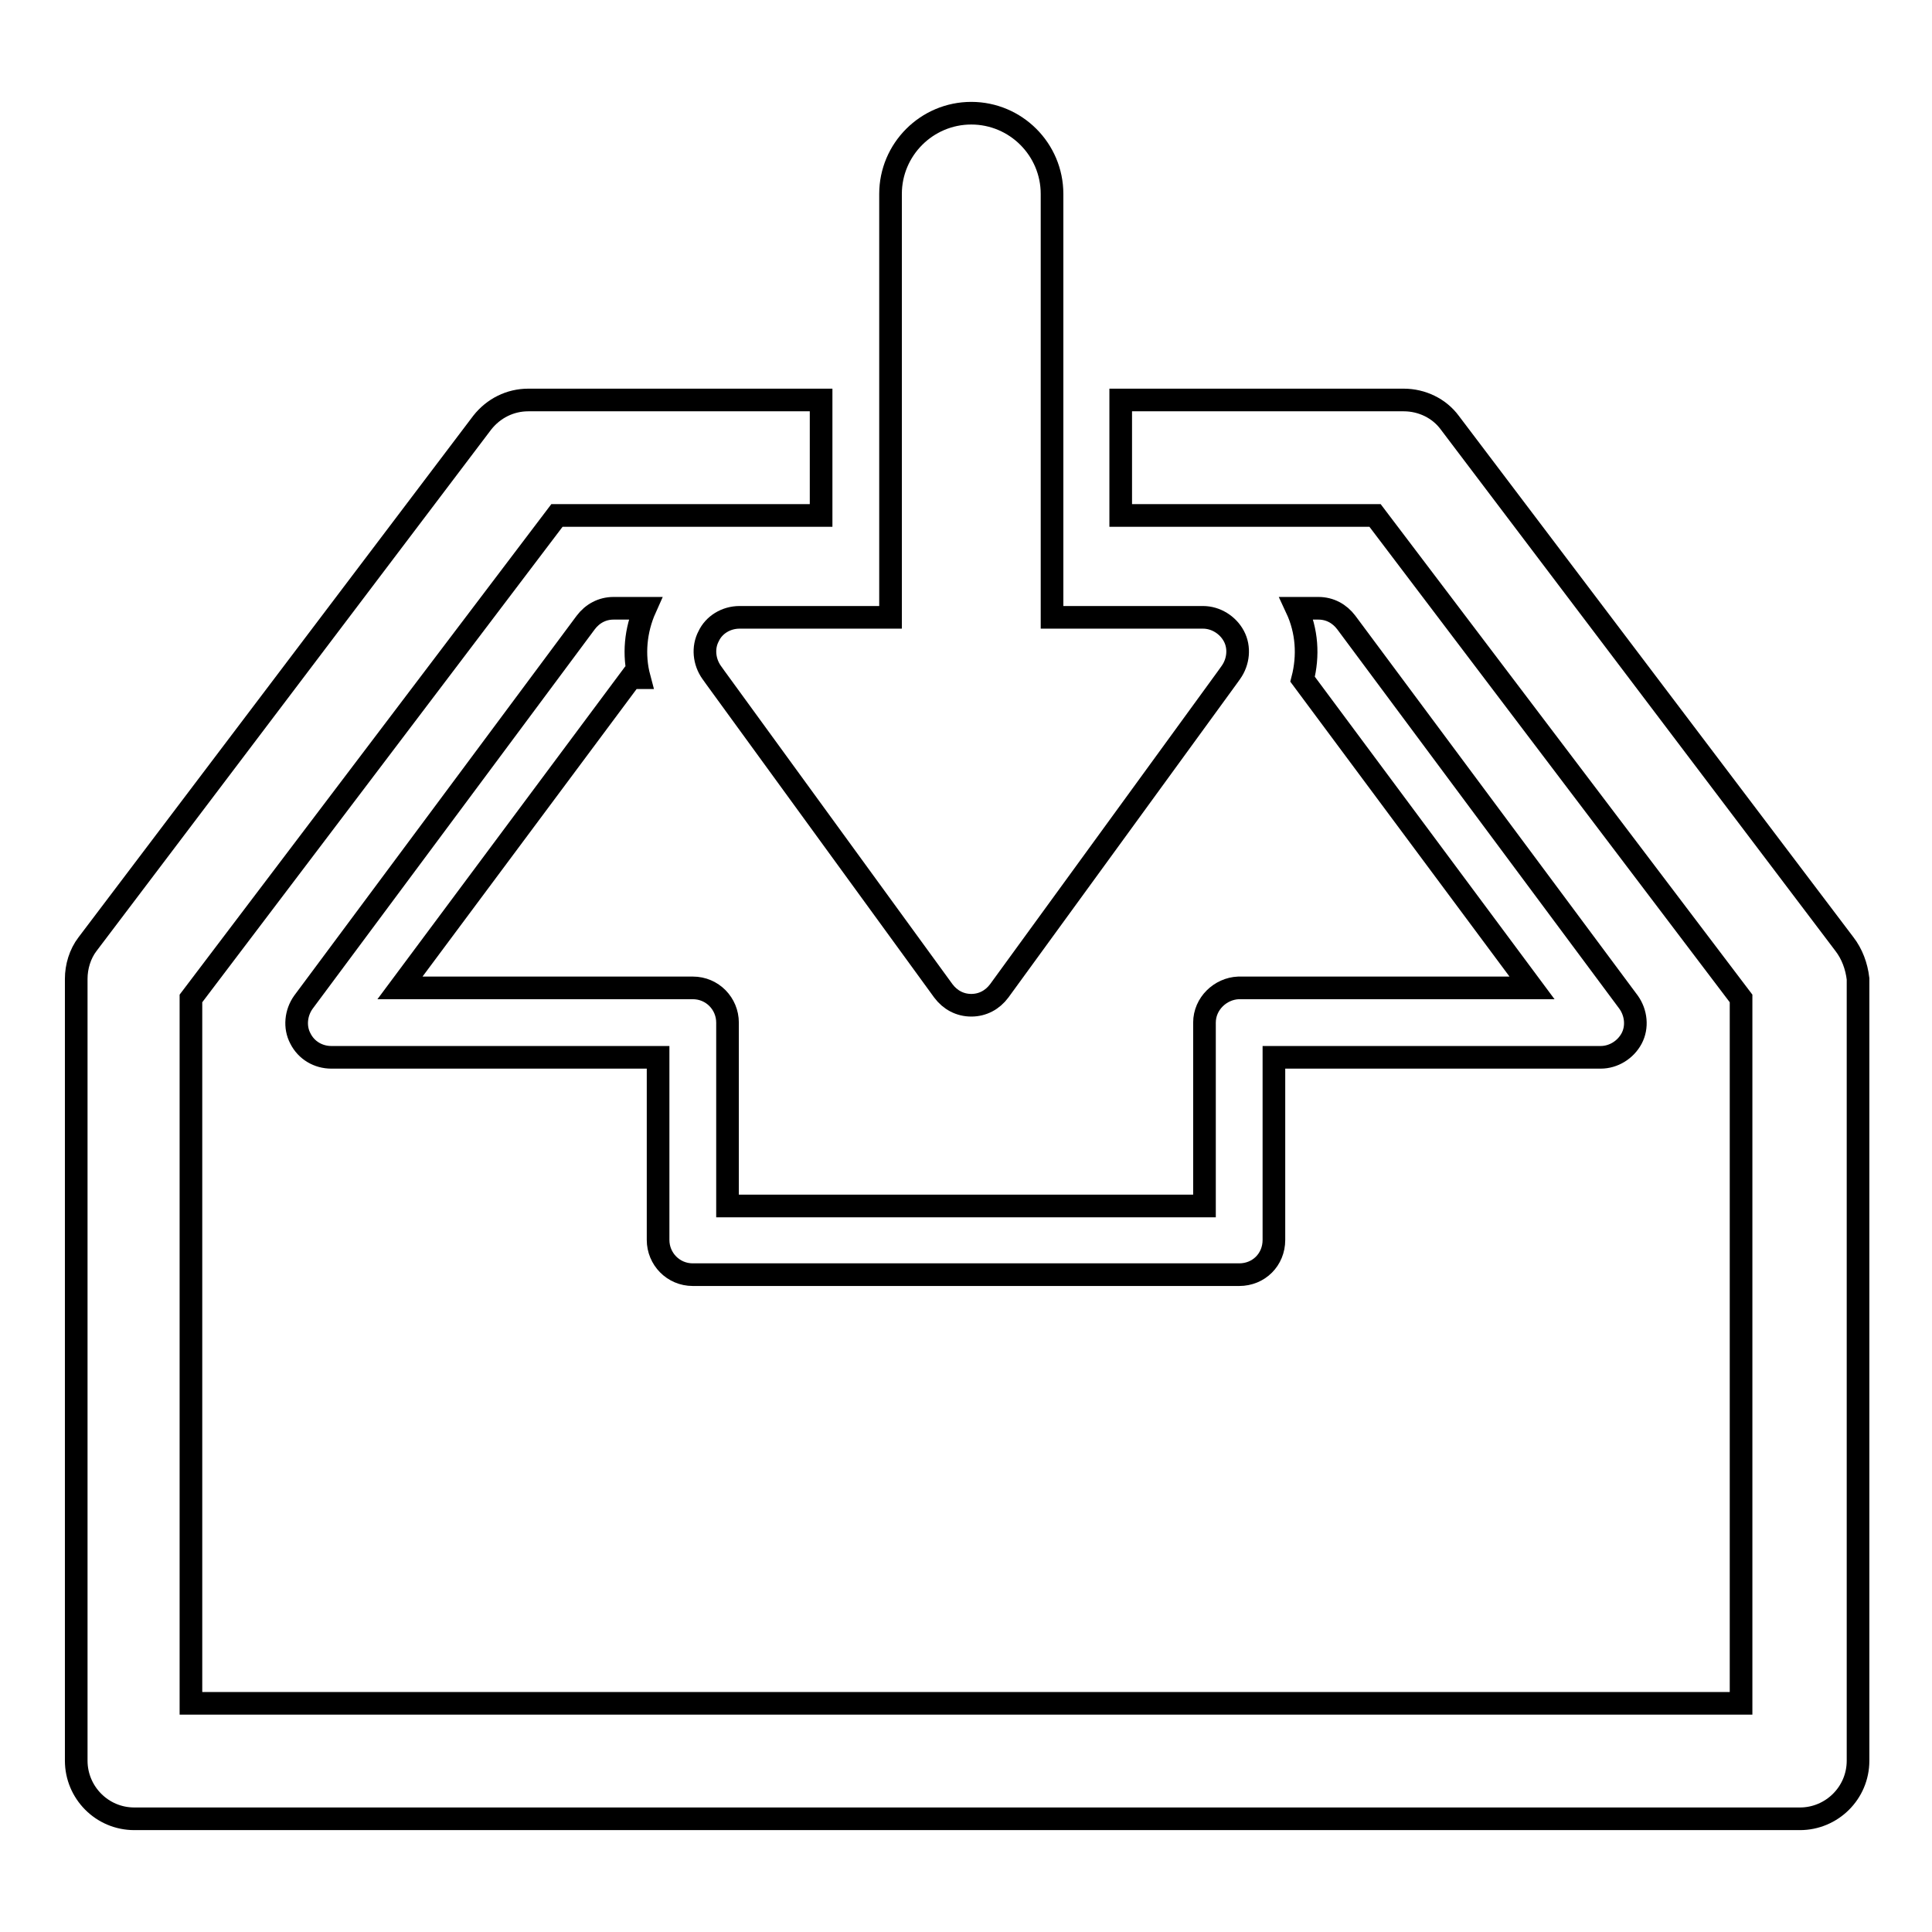
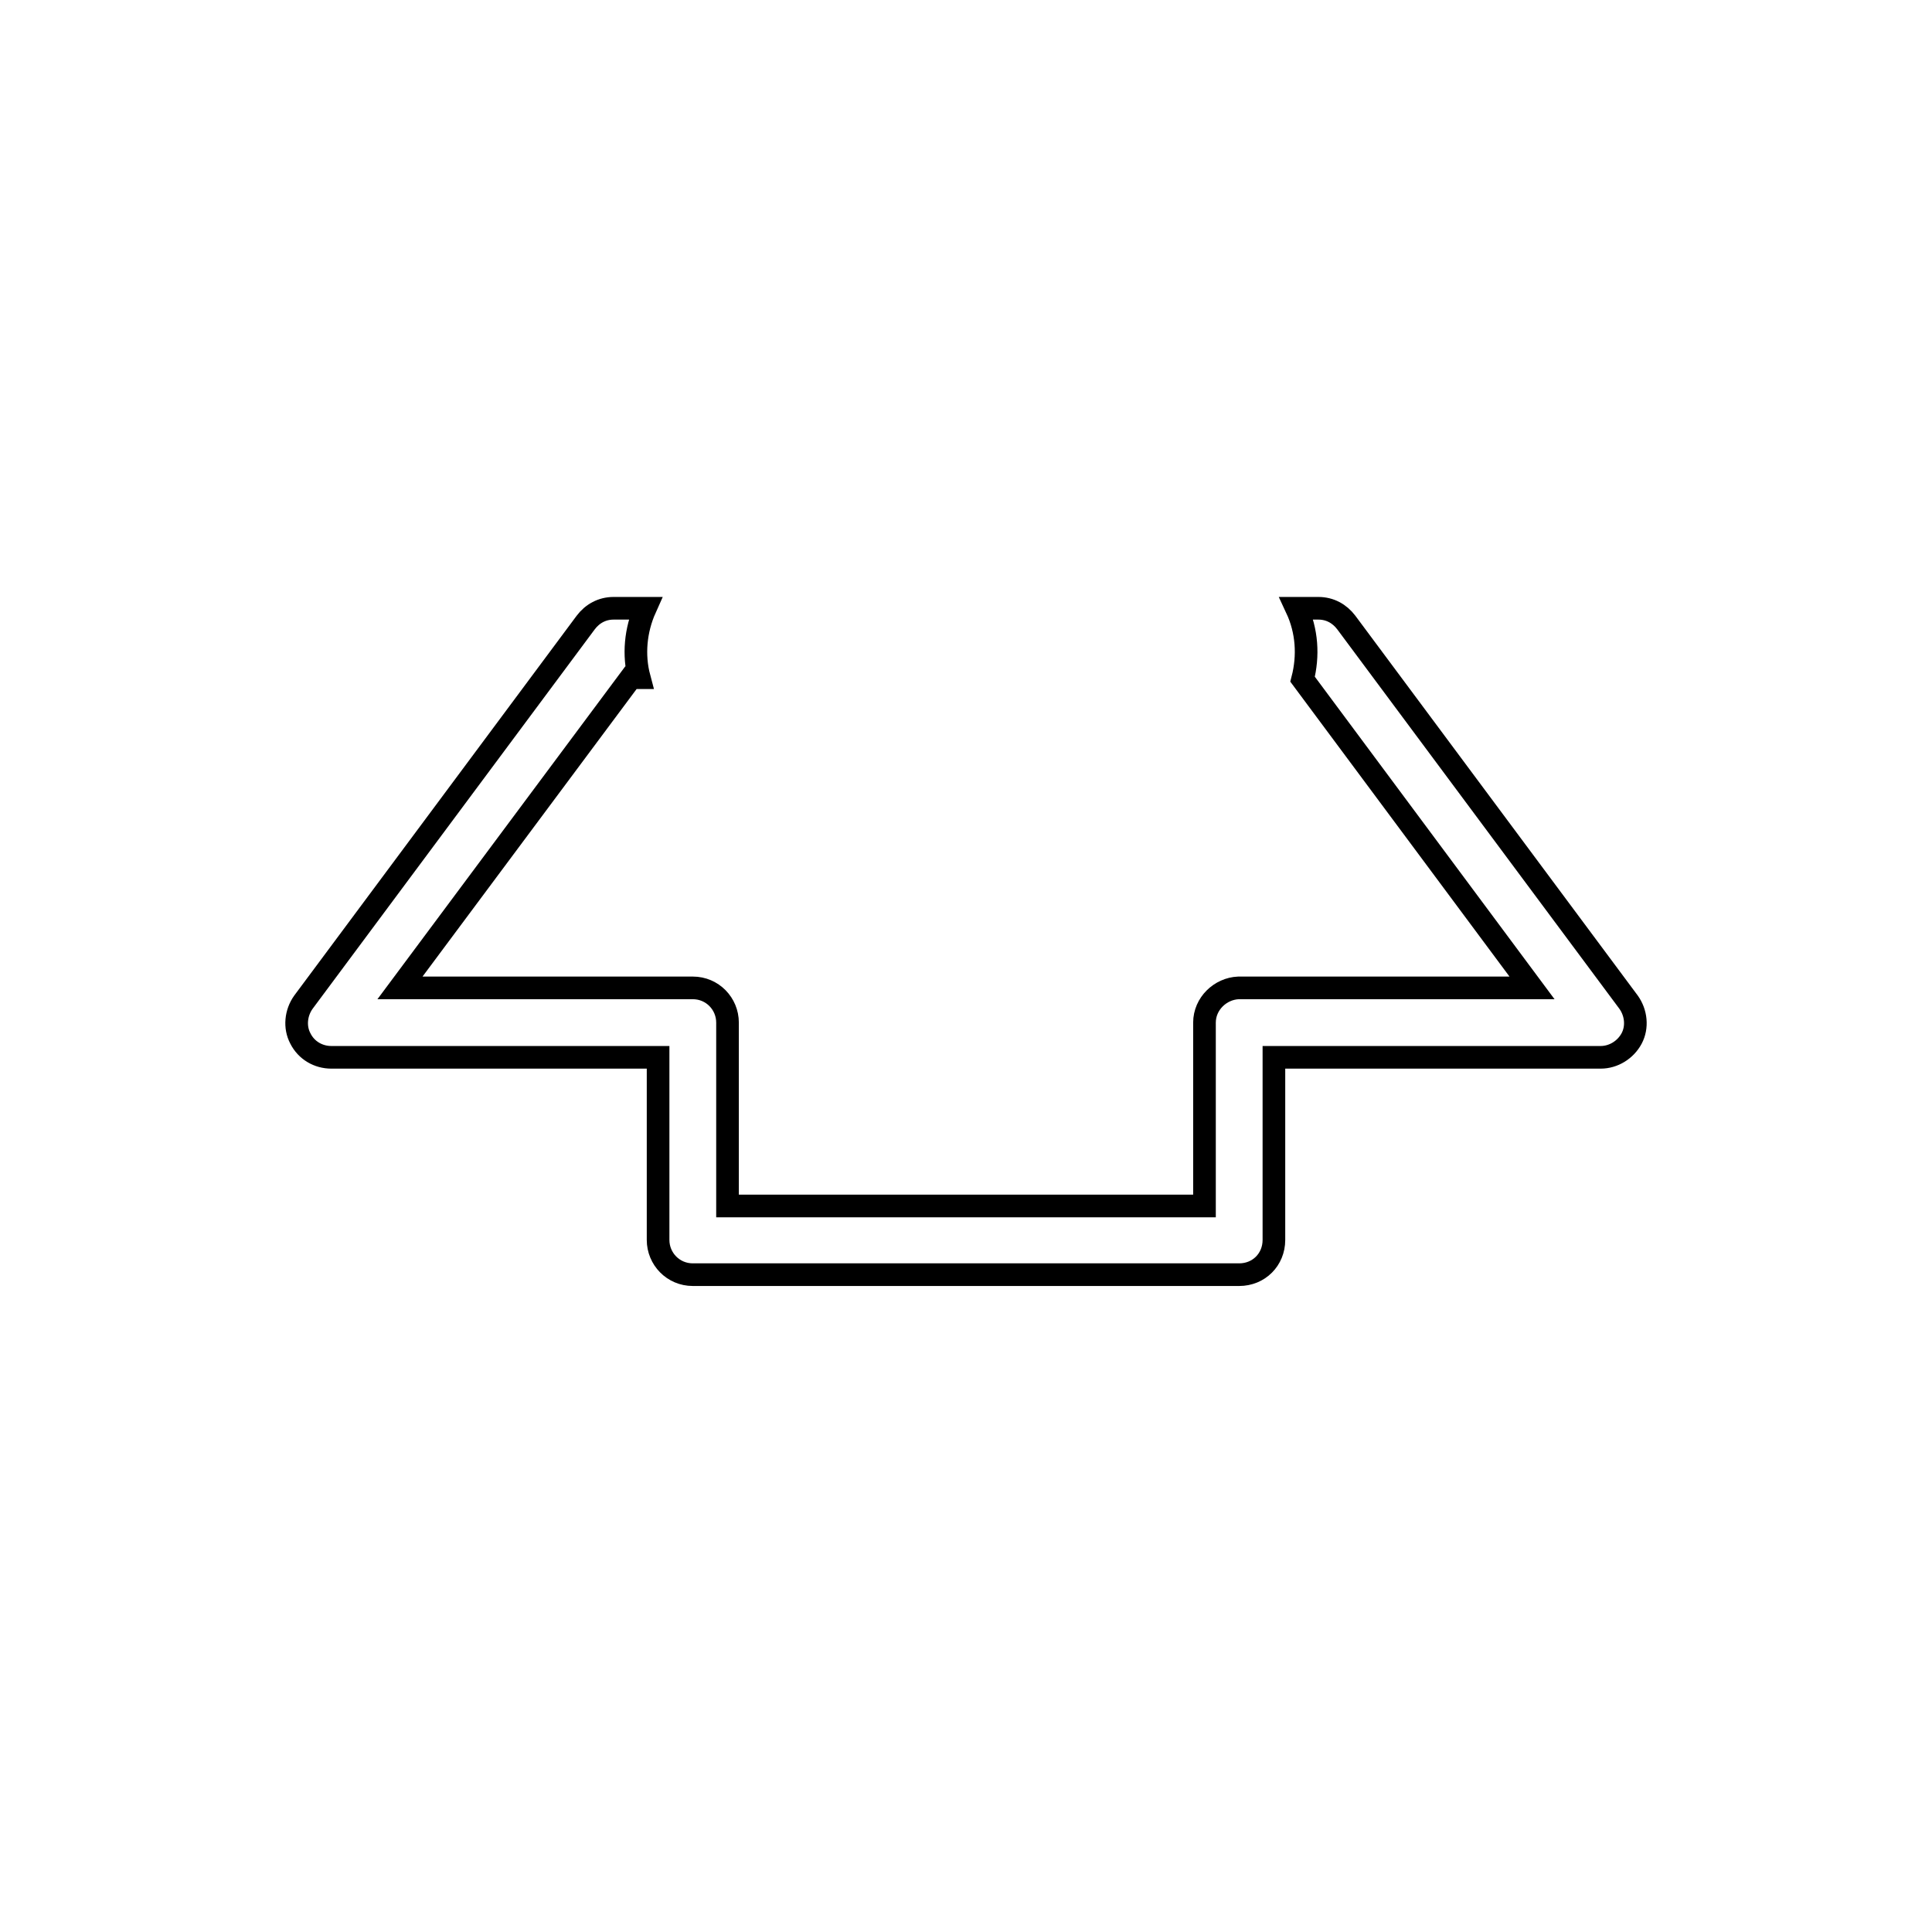
<svg xmlns="http://www.w3.org/2000/svg" version="1.1" x="0px" y="0px" viewBox="0 0 256 256" enable-background="new 0 0 256 256" xml:space="preserve">
  <g>
    <g>
-       <path stroke-width="3" fill-opacity="0" stroke="#000000" d="M244.4,125.1L192.1,56c-1.4-1.9-3.7-3-6.1-3h-37.5v15.3h33.7l48.5,64v93.4H25.3v-93.4l48.5-64h35V53H70c-2.4,0-4.6,1.1-6.1,3l-52.3,69.1c-1,1.3-1.5,3-1.5,4.6v103.6c0,4.2,3.4,7.7,7.7,7.7h220.7c4.2,0,7.7-3.4,7.7-7.7V129.7C246,128,245.4,126.4,244.4,125.1z" />
      <path stroke-width="3" fill-opacity="0" stroke="#000000" d="M159.6,135.5v24.3H96.4v-24.3c0-2.5-2-4.6-4.6-4.6H53l30.6-41.1h1.1c-0.8-3-0.5-6.3,0.8-9.2h-4.2c-1.5,0-2.8,0.7-3.7,1.9l-37.4,50.3c-1,1.4-1.2,3.3-0.4,4.8c0.8,1.6,2.4,2.5,4.1,2.5h43.3v24.2c0,2.5,2,4.6,4.6,4.6h72.4c2.6,0,4.6-2,4.6-4.6v-24.2h43.3c1.7,0,3.3-1,4.1-2.5c0.8-1.5,0.6-3.4-0.4-4.8l-37.4-50.3c-0.9-1.2-2.2-1.9-3.7-1.9h-2.9c1.4,3,1.6,6.3,0.8,9.4l30.4,40.9h-38.9C161.7,131,159.6,133,159.6,135.5z" />
-       <path stroke-width="3" fill-opacity="0" stroke="#000000" d="M93.9,84.3c-0.8,1.5-0.6,3.4,0.4,4.8l0.5,0.7l30.2,41.5c0.9,1.2,2.2,1.9,3.7,1.9c1.5,0,2.8-0.7,3.7-1.9l30.2-41.5l0.5-0.7c1-1.4,1.2-3.3,0.4-4.8c-0.8-1.5-2.4-2.5-4.1-2.5h-20v-1.2V68.3V53V25.7c0-5.9-4.8-10.7-10.7-10.7c-5.9,0-10.7,4.8-10.7,10.7V53v15.3v12.3v1.2h-20C96.2,81.8,94.6,82.8,93.9,84.3z" />
    </g>
  </g>
</svg>